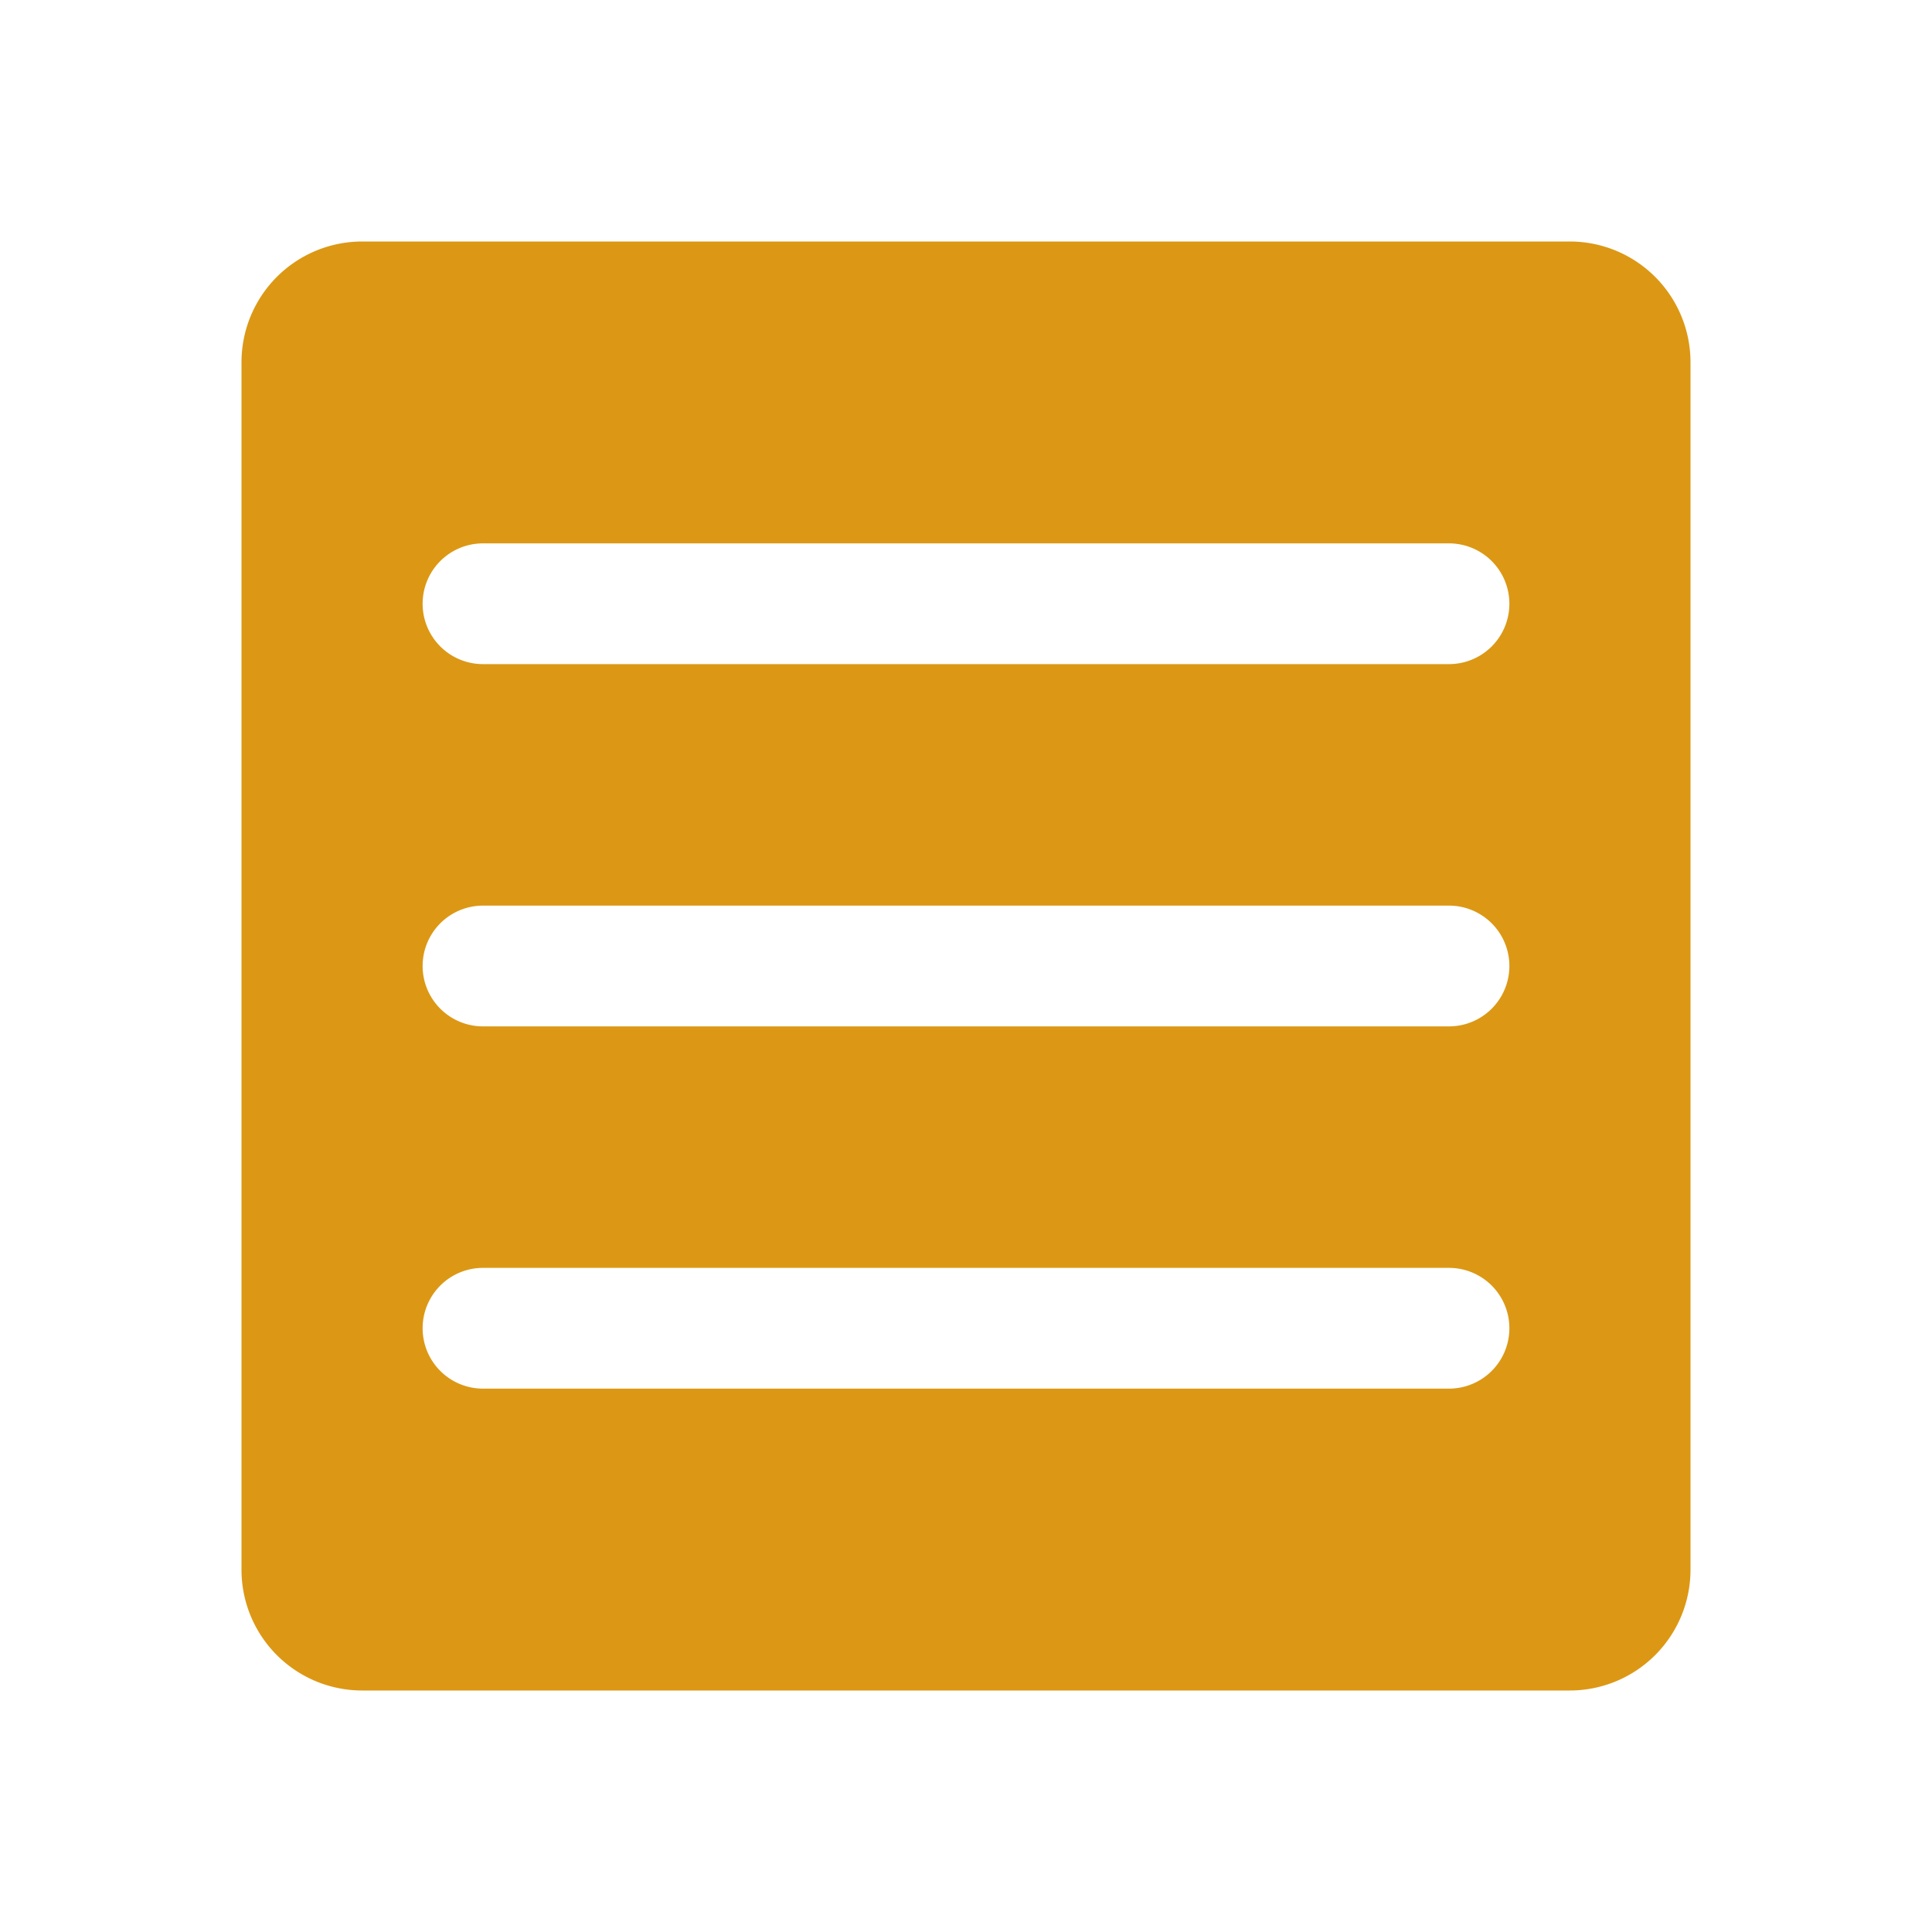
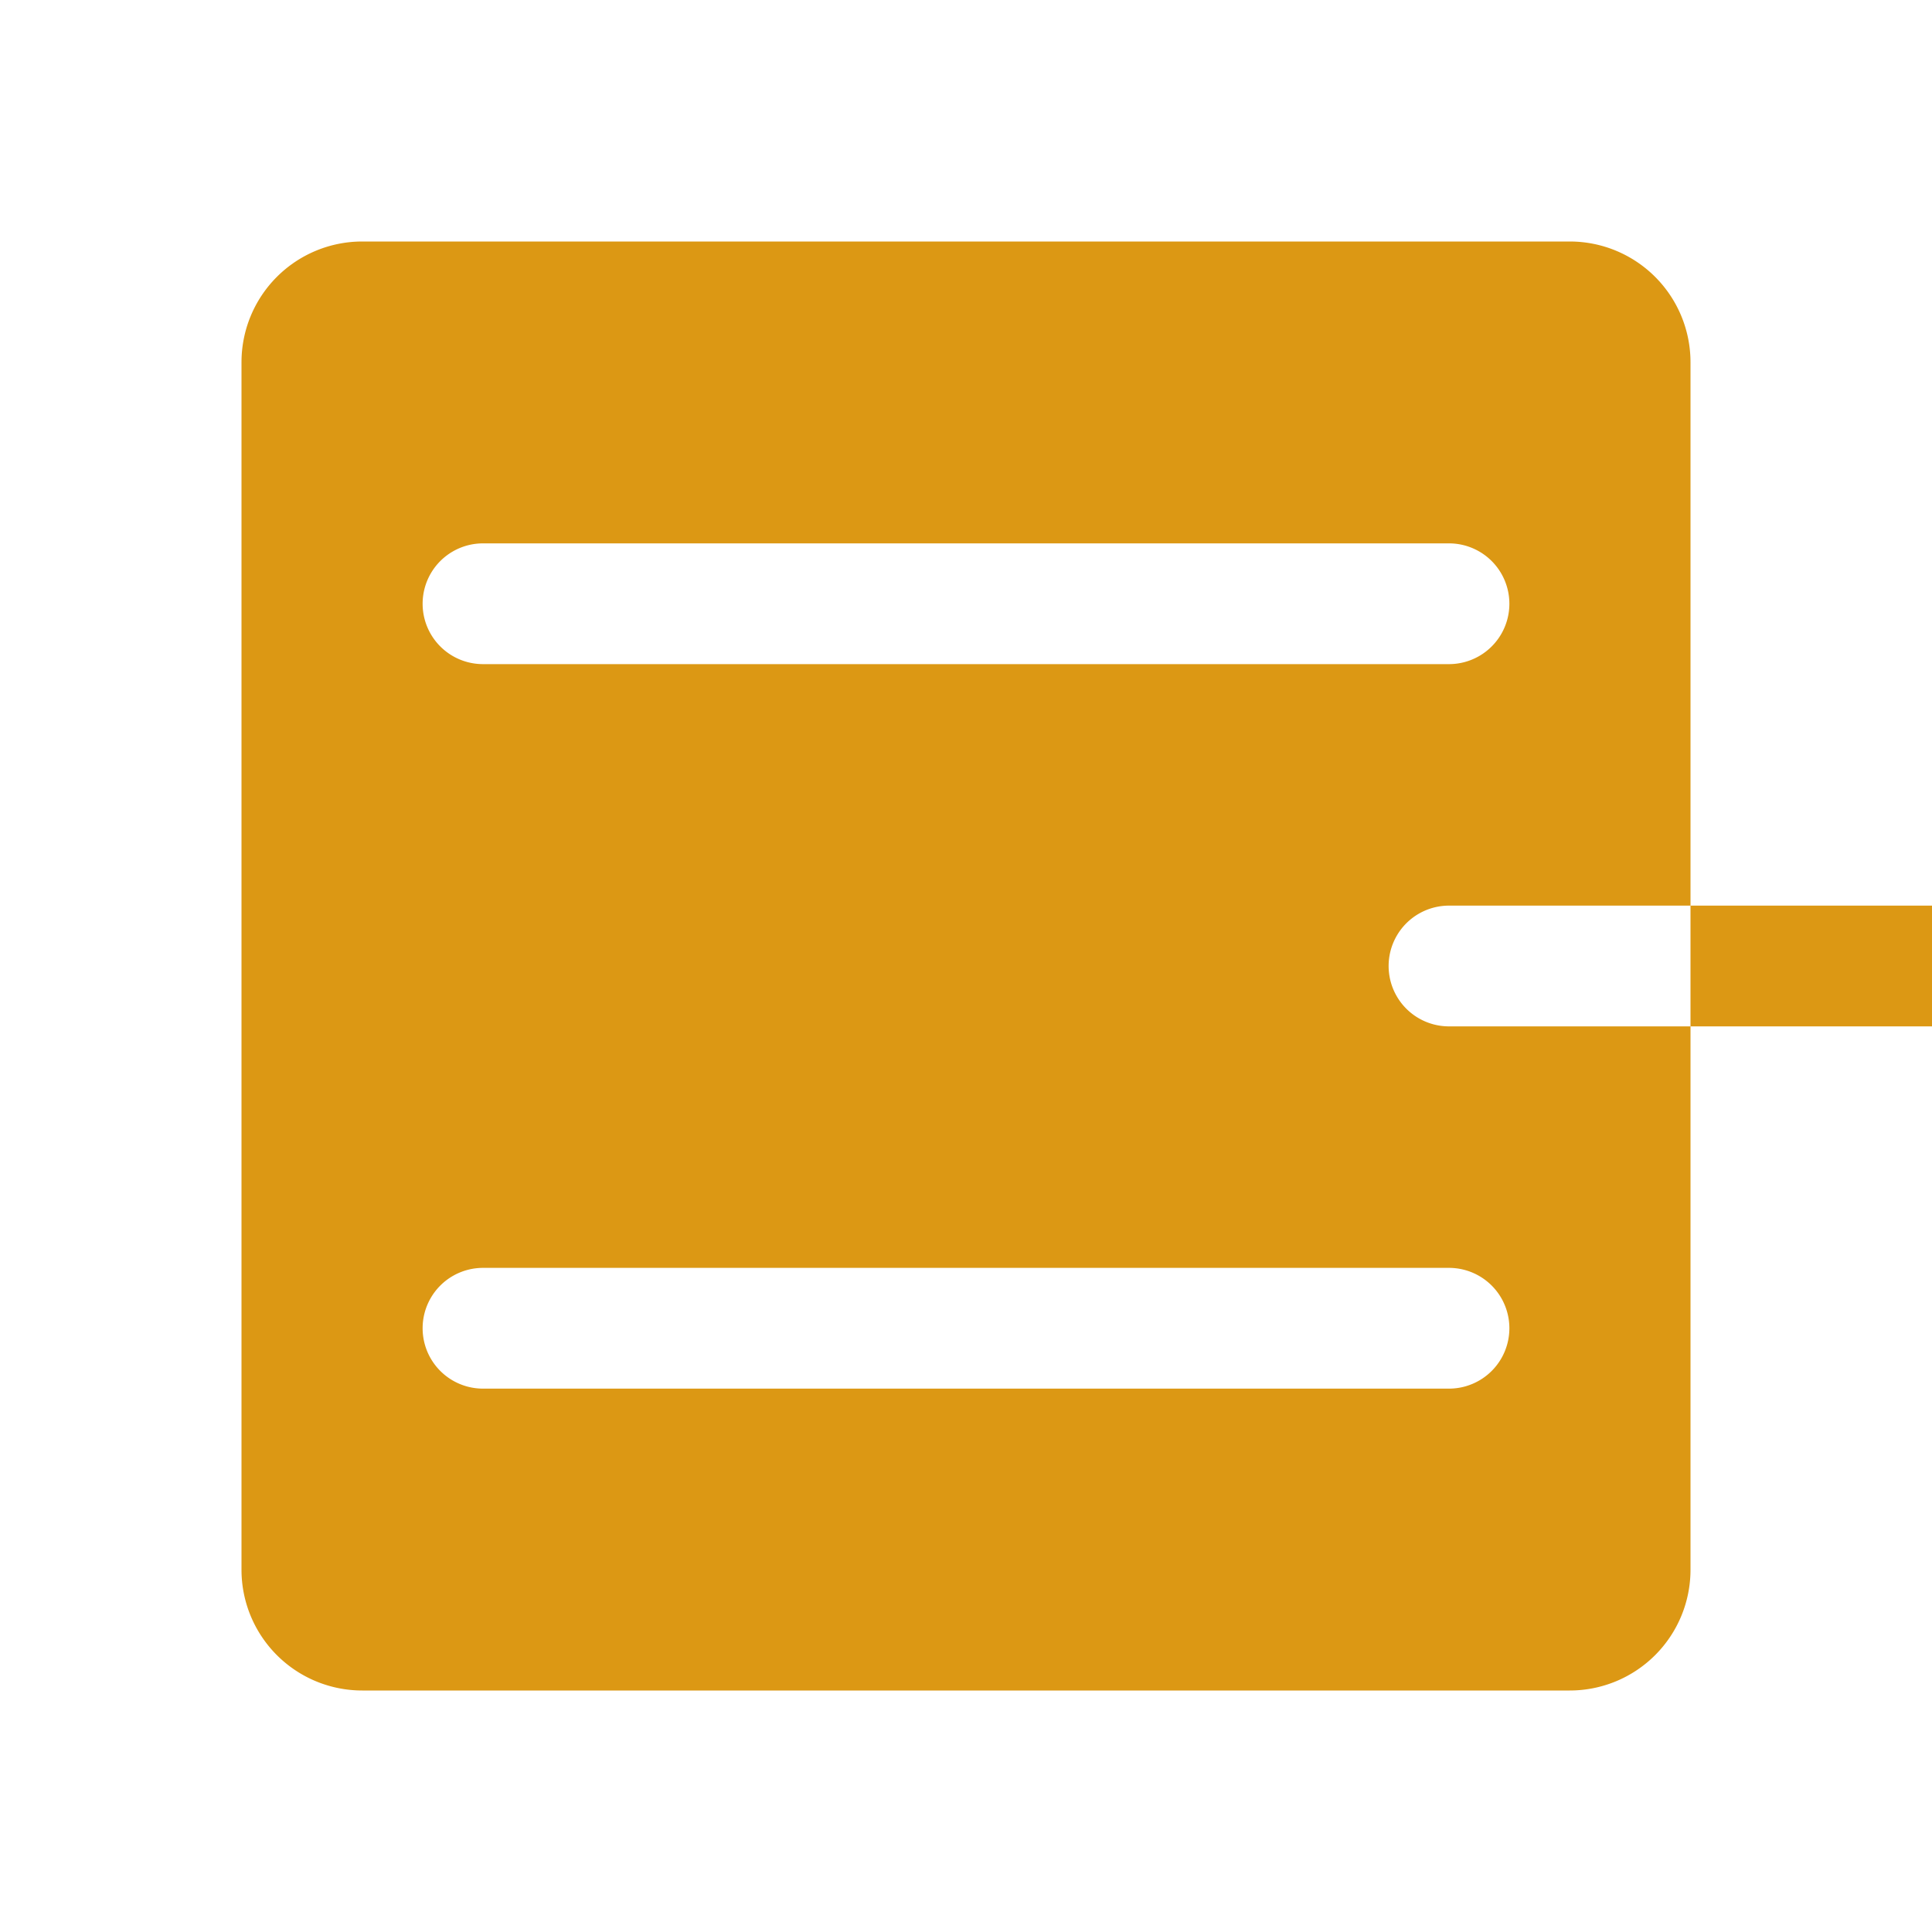
<svg xmlns="http://www.w3.org/2000/svg" width="16" height="16" viewBox="0 0 256 256">
-   <path fill="#dc9814" d="M208 32H48a16 16 0 0 0-16 16v160a16 16 0 0 0 16 16h160a16 16 0 0 0 16-16V48a16 16 0 0 0-16-16m-16 152H64a8 8 0 0 1 0-16h128a8 8 0 0 1 0 16m0-48H64a8 8 0 0 1 0-16h128a8 8 0 0 1 0 16m0-48H64a8 8 0 0 1 0-16h128a8 8 0 0 1 0 16" />
+   <path fill="#dc9814" d="M208 32H48a16 16 0 0 0-16 16v160a16 16 0 0 0 16 16h160a16 16 0 0 0 16-16V48a16 16 0 0 0-16-16m-16 152H64a8 8 0 0 1 0-16h128a8 8 0 0 1 0 16m0-48a8 8 0 0 1 0-16h128a8 8 0 0 1 0 16m0-48H64a8 8 0 0 1 0-16h128a8 8 0 0 1 0 16" />
</svg>